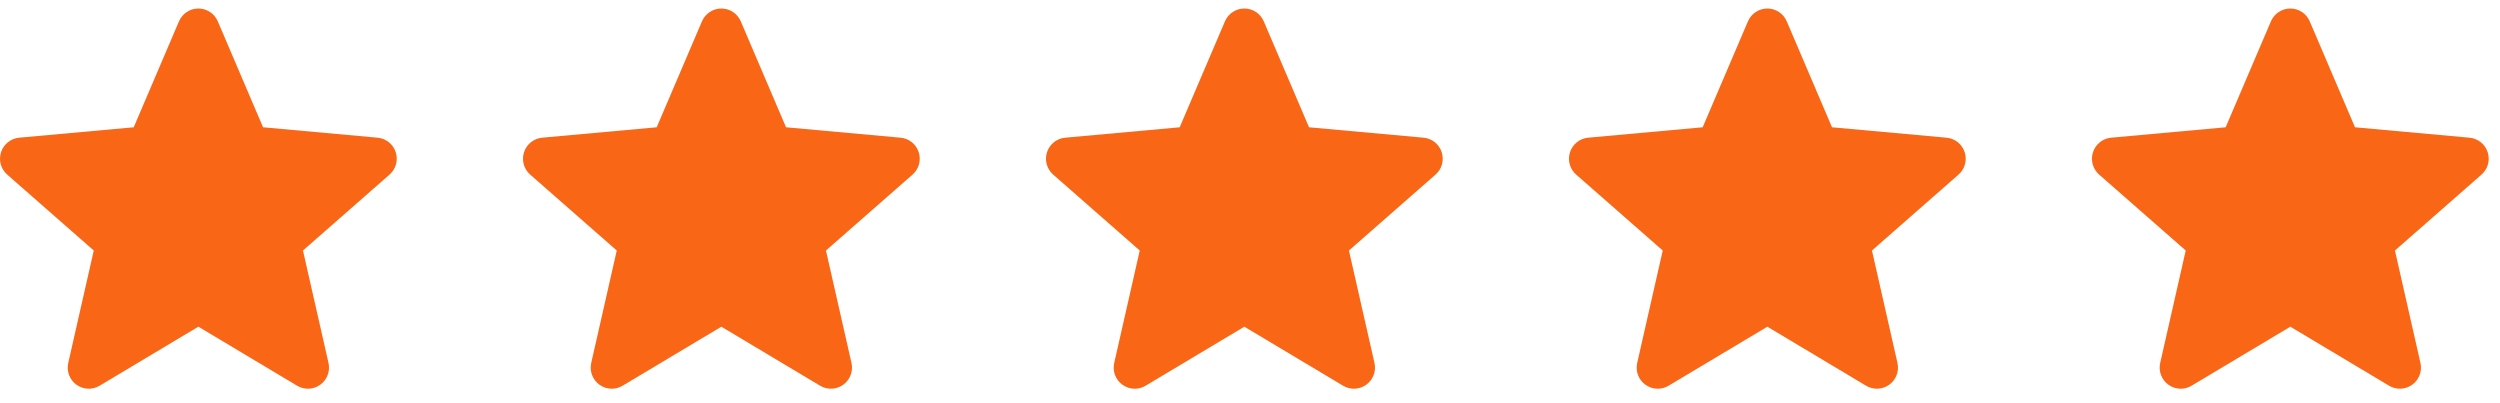
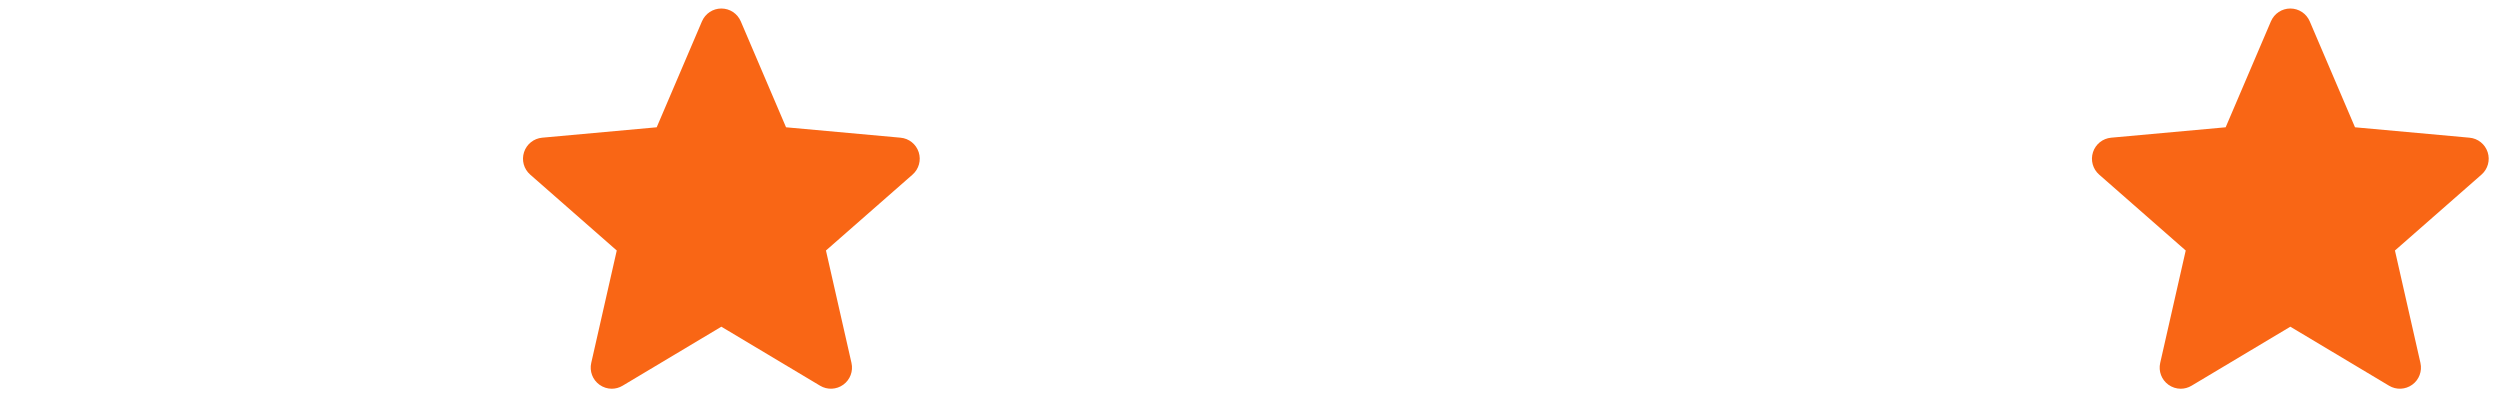
<svg xmlns="http://www.w3.org/2000/svg" width="118" height="19" viewBox="0 0 118 19" fill="none">
  <g clip-path="url(#clip0_10918_216)">
-     <path d="M18.678 7.183C18.555 6.804 18.219 6.535 17.821 6.499L12.416 6.008L10.279 1.006C10.121 0.639 9.762 0.402 9.363 0.402C8.965 0.402 8.606 0.639 8.448 1.007L6.311 6.008L0.905 6.499C0.508 6.536 0.172 6.804 0.049 7.183C-0.074 7.563 0.04 7.979 0.34 8.241L4.426 11.824L3.221 17.131C3.133 17.521 3.284 17.924 3.608 18.158C3.782 18.284 3.986 18.348 4.191 18.348C4.368 18.348 4.543 18.3 4.701 18.206L9.363 15.419L14.024 18.206C14.365 18.411 14.795 18.392 15.118 18.158C15.442 17.924 15.593 17.52 15.505 17.131L14.3 11.824L18.386 8.241C18.686 7.979 18.801 7.563 18.678 7.183Z" fill="#F96615" />
-   </g>
+     </g>
  <g clip-path="url(#clip1_10918_216)">
-     <path d="M68.048 7.184C67.925 6.804 67.589 6.535 67.191 6.499L61.786 6.008L59.649 1.006C59.491 0.639 59.132 0.402 58.733 0.402C58.335 0.402 57.976 0.639 57.818 1.007L55.681 6.008L50.275 6.499C49.878 6.536 49.542 6.804 49.419 7.184C49.296 7.563 49.41 7.979 49.71 8.241L53.796 11.824L52.591 17.131C52.503 17.521 52.654 17.924 52.978 18.158C53.152 18.284 53.356 18.348 53.561 18.348C53.738 18.348 53.914 18.3 54.071 18.206L58.733 15.42L63.394 18.206C63.735 18.411 64.165 18.392 64.488 18.158C64.812 17.924 64.963 17.52 64.875 17.131L63.67 11.824L67.756 8.242C68.056 7.979 68.171 7.564 68.048 7.184Z" fill="#F96615" />
-   </g>
+     </g>
  <g clip-path="url(#clip2_10918_216)">
    <path d="M43.363 7.184C43.24 6.804 42.904 6.535 42.506 6.499L37.101 6.008L34.964 1.006C34.806 0.639 34.447 0.402 34.048 0.402C33.65 0.402 33.291 0.639 33.133 1.007L30.996 6.008L25.59 6.499C25.193 6.536 24.857 6.804 24.734 7.184C24.611 7.563 24.725 7.979 25.025 8.241L29.111 11.824L27.906 17.131C27.818 17.521 27.969 17.924 28.293 18.158C28.467 18.284 28.671 18.348 28.876 18.348C29.053 18.348 29.229 18.3 29.386 18.206L34.048 15.42L38.709 18.206C39.05 18.411 39.48 18.392 39.803 18.158C40.127 17.924 40.278 17.52 40.19 17.131L38.985 11.824L43.071 8.242C43.371 7.979 43.486 7.564 43.363 7.184Z" fill="#F96615" />
  </g>
  <g clip-path="url(#clip3_10918_216)">
-     <path d="M92.733 7.184C92.61 6.804 92.274 6.535 91.876 6.499L86.471 6.008L84.334 1.006C84.176 0.639 83.817 0.402 83.419 0.402C83.02 0.402 82.661 0.639 82.503 1.007L80.366 6.008L74.96 6.499C74.563 6.536 74.228 6.804 74.104 7.184C73.981 7.563 74.095 7.979 74.395 8.241L78.481 11.824L77.276 17.131C77.188 17.521 77.339 17.924 77.663 18.158C77.837 18.284 78.041 18.348 78.246 18.348C78.423 18.348 78.599 18.3 78.756 18.206L83.419 15.42L88.079 18.206C88.42 18.411 88.85 18.392 89.173 18.158C89.497 17.924 89.648 17.52 89.56 17.131L88.356 11.824L92.441 8.242C92.742 7.979 92.856 7.564 92.733 7.184Z" fill="#F96615" />
-   </g>
+     </g>
  <g clip-path="url(#clip4_10918_216)">
    <path d="M117.418 7.184C117.295 6.804 116.959 6.535 116.561 6.499L111.156 6.008L109.019 1.006C108.861 0.639 108.502 0.402 108.104 0.402C107.705 0.402 107.346 0.639 107.188 1.007L105.051 6.008L99.645 6.499C99.248 6.536 98.912 6.804 98.789 7.184C98.666 7.563 98.78 7.979 99.08 8.241L103.166 11.824L101.961 17.131C101.873 17.521 102.024 17.924 102.348 18.158C102.522 18.284 102.726 18.348 102.931 18.348C103.108 18.348 103.284 18.3 103.441 18.206L108.104 15.42L112.764 18.206C113.105 18.411 113.535 18.392 113.858 18.158C114.182 17.924 114.333 17.52 114.245 17.131L113.041 11.824L117.126 8.242C117.427 7.979 117.541 7.564 117.418 7.184Z" fill="#F96615" />
  </g>
  <defs>
    <clipPath id="clip0_10918_216">
      <rect width="18.727" height="18.727" fill="white" />
    </clipPath>
    <clipPath id="clip1_10918_216">
-       <rect width="18.727" height="18.727" fill="white" transform="translate(49.37 0)" />
-     </clipPath>
+       </clipPath>
    <clipPath id="clip2_10918_216">
      <rect width="18.727" height="18.727" fill="white" transform="translate(24.685 0)" />
    </clipPath>
    <clipPath id="clip3_10918_216">
-       <rect width="18.727" height="18.727" fill="white" transform="translate(74.055 0)" />
-     </clipPath>
+       </clipPath>
    <clipPath id="clip4_10918_216">
      <rect width="18.727" height="18.727" fill="white" transform="translate(98.74 0)" />
    </clipPath>
  </defs>
</svg>